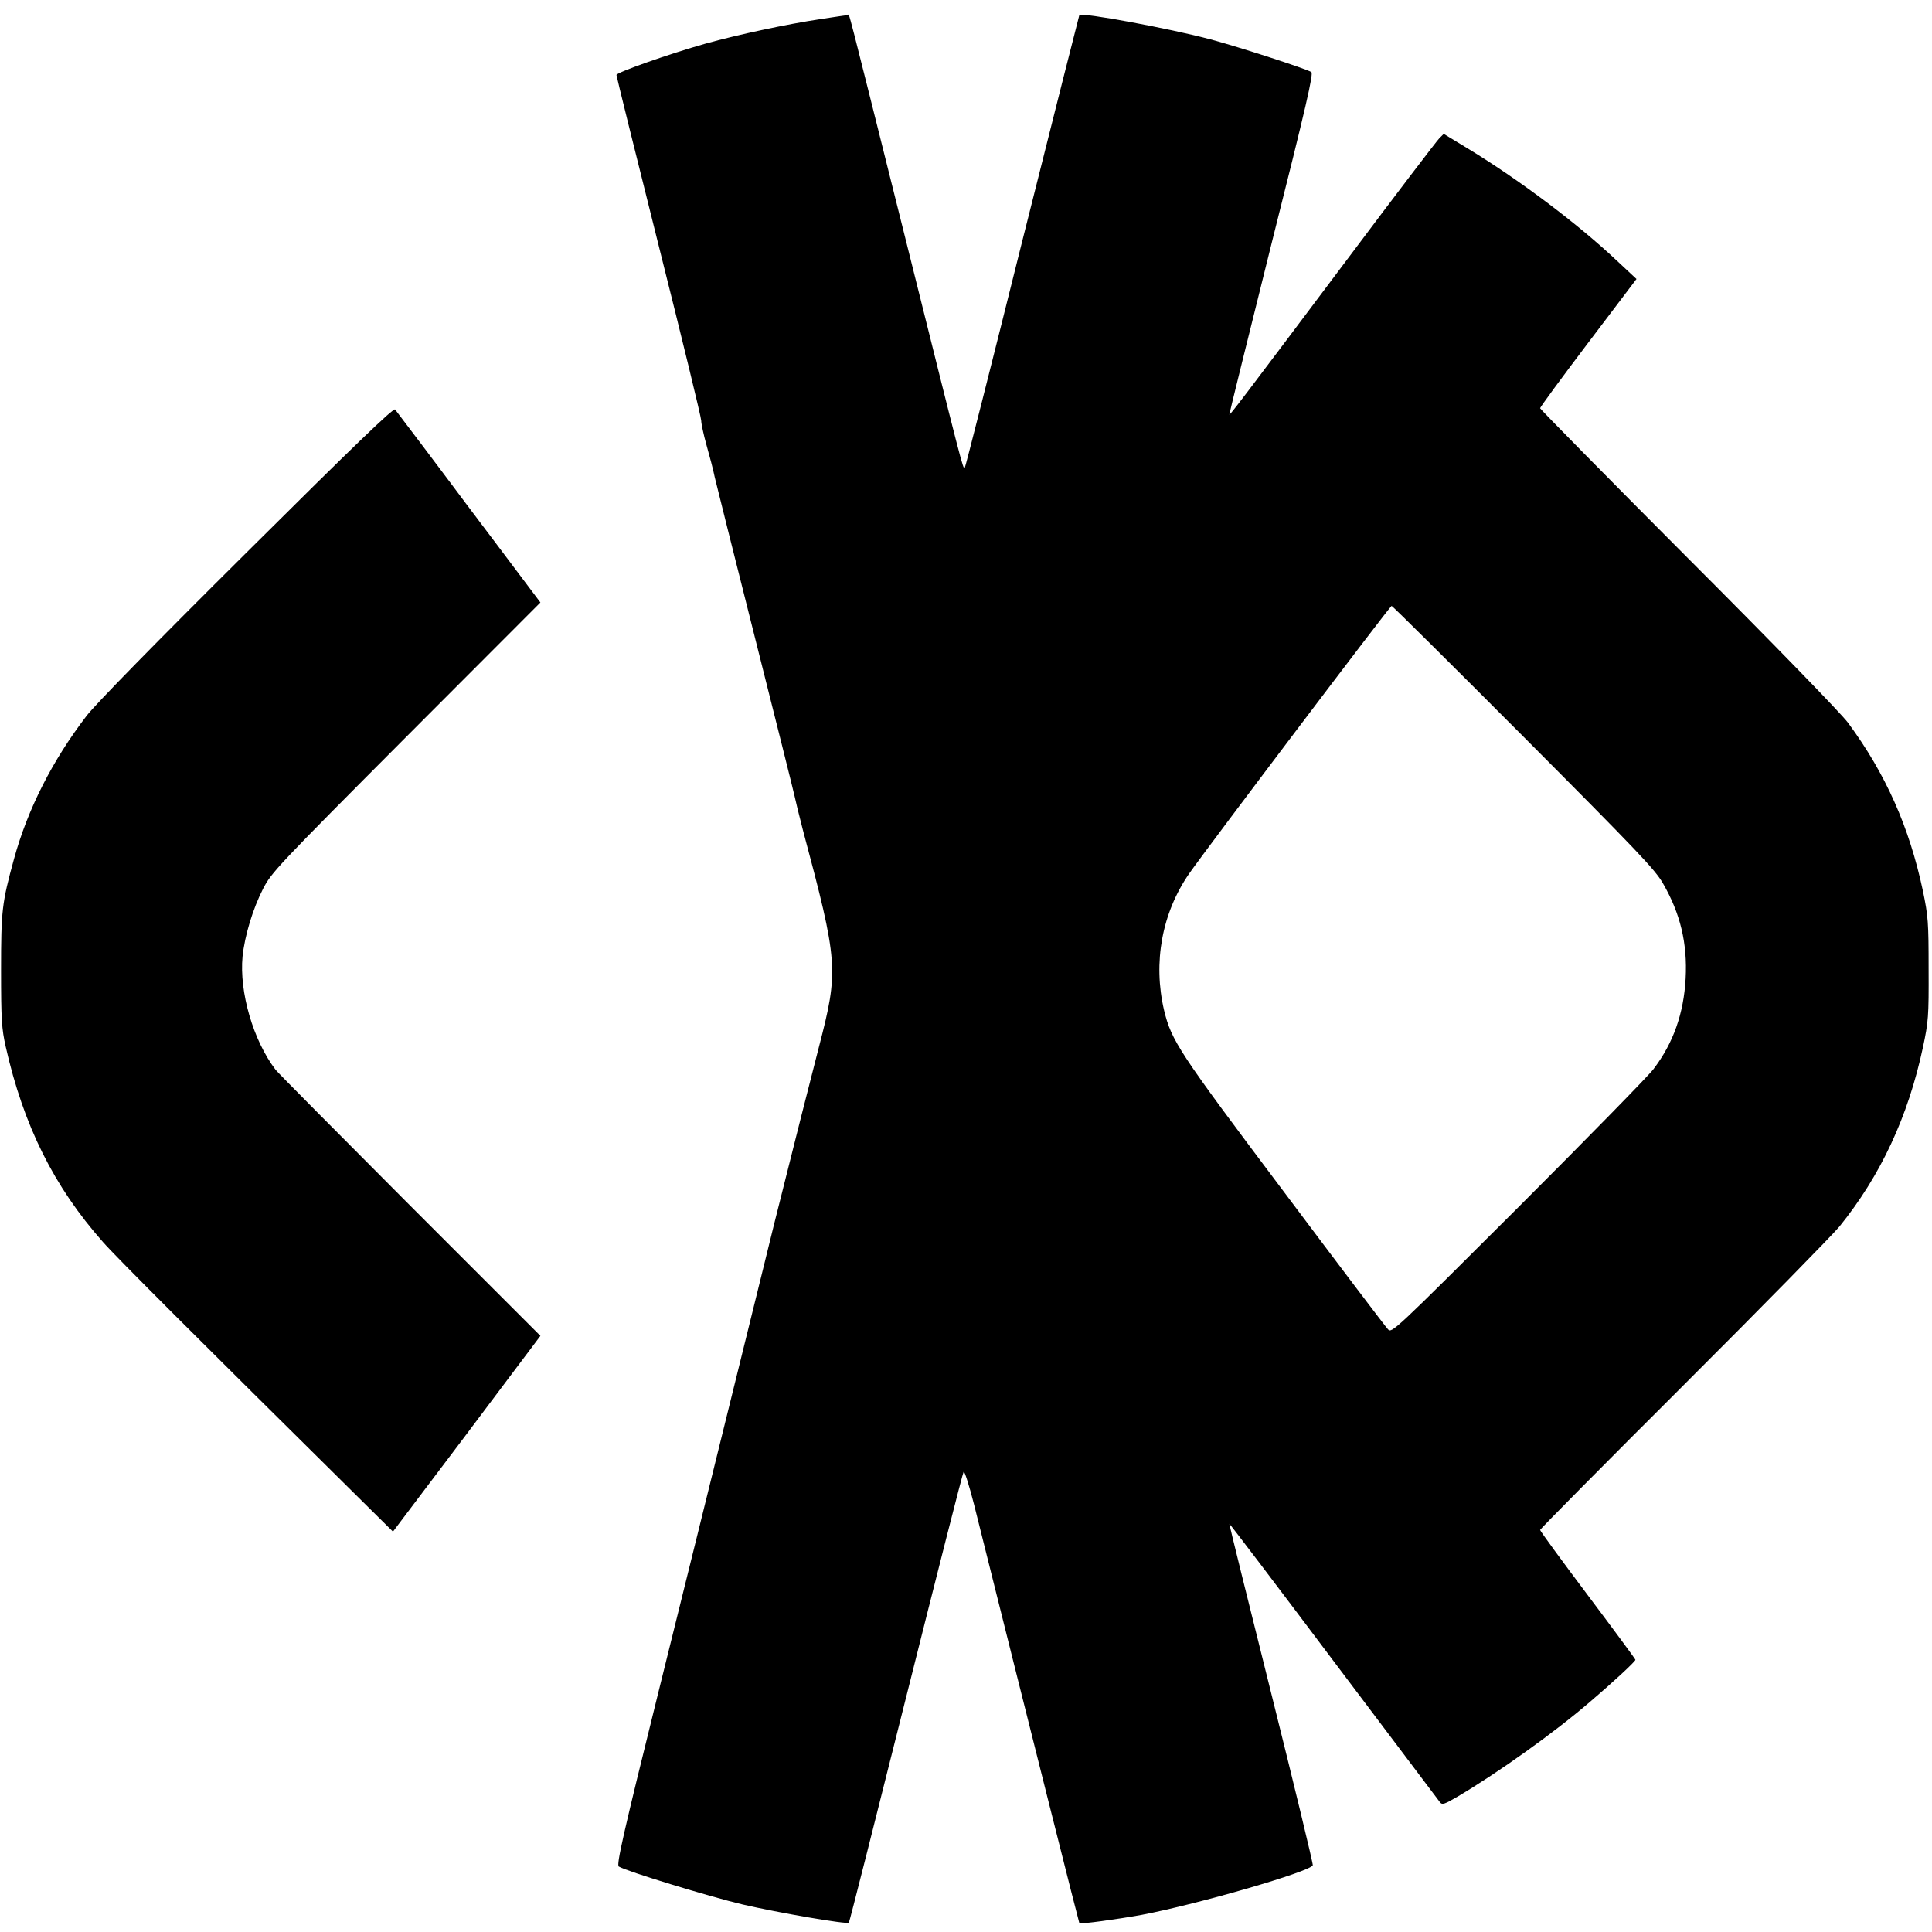
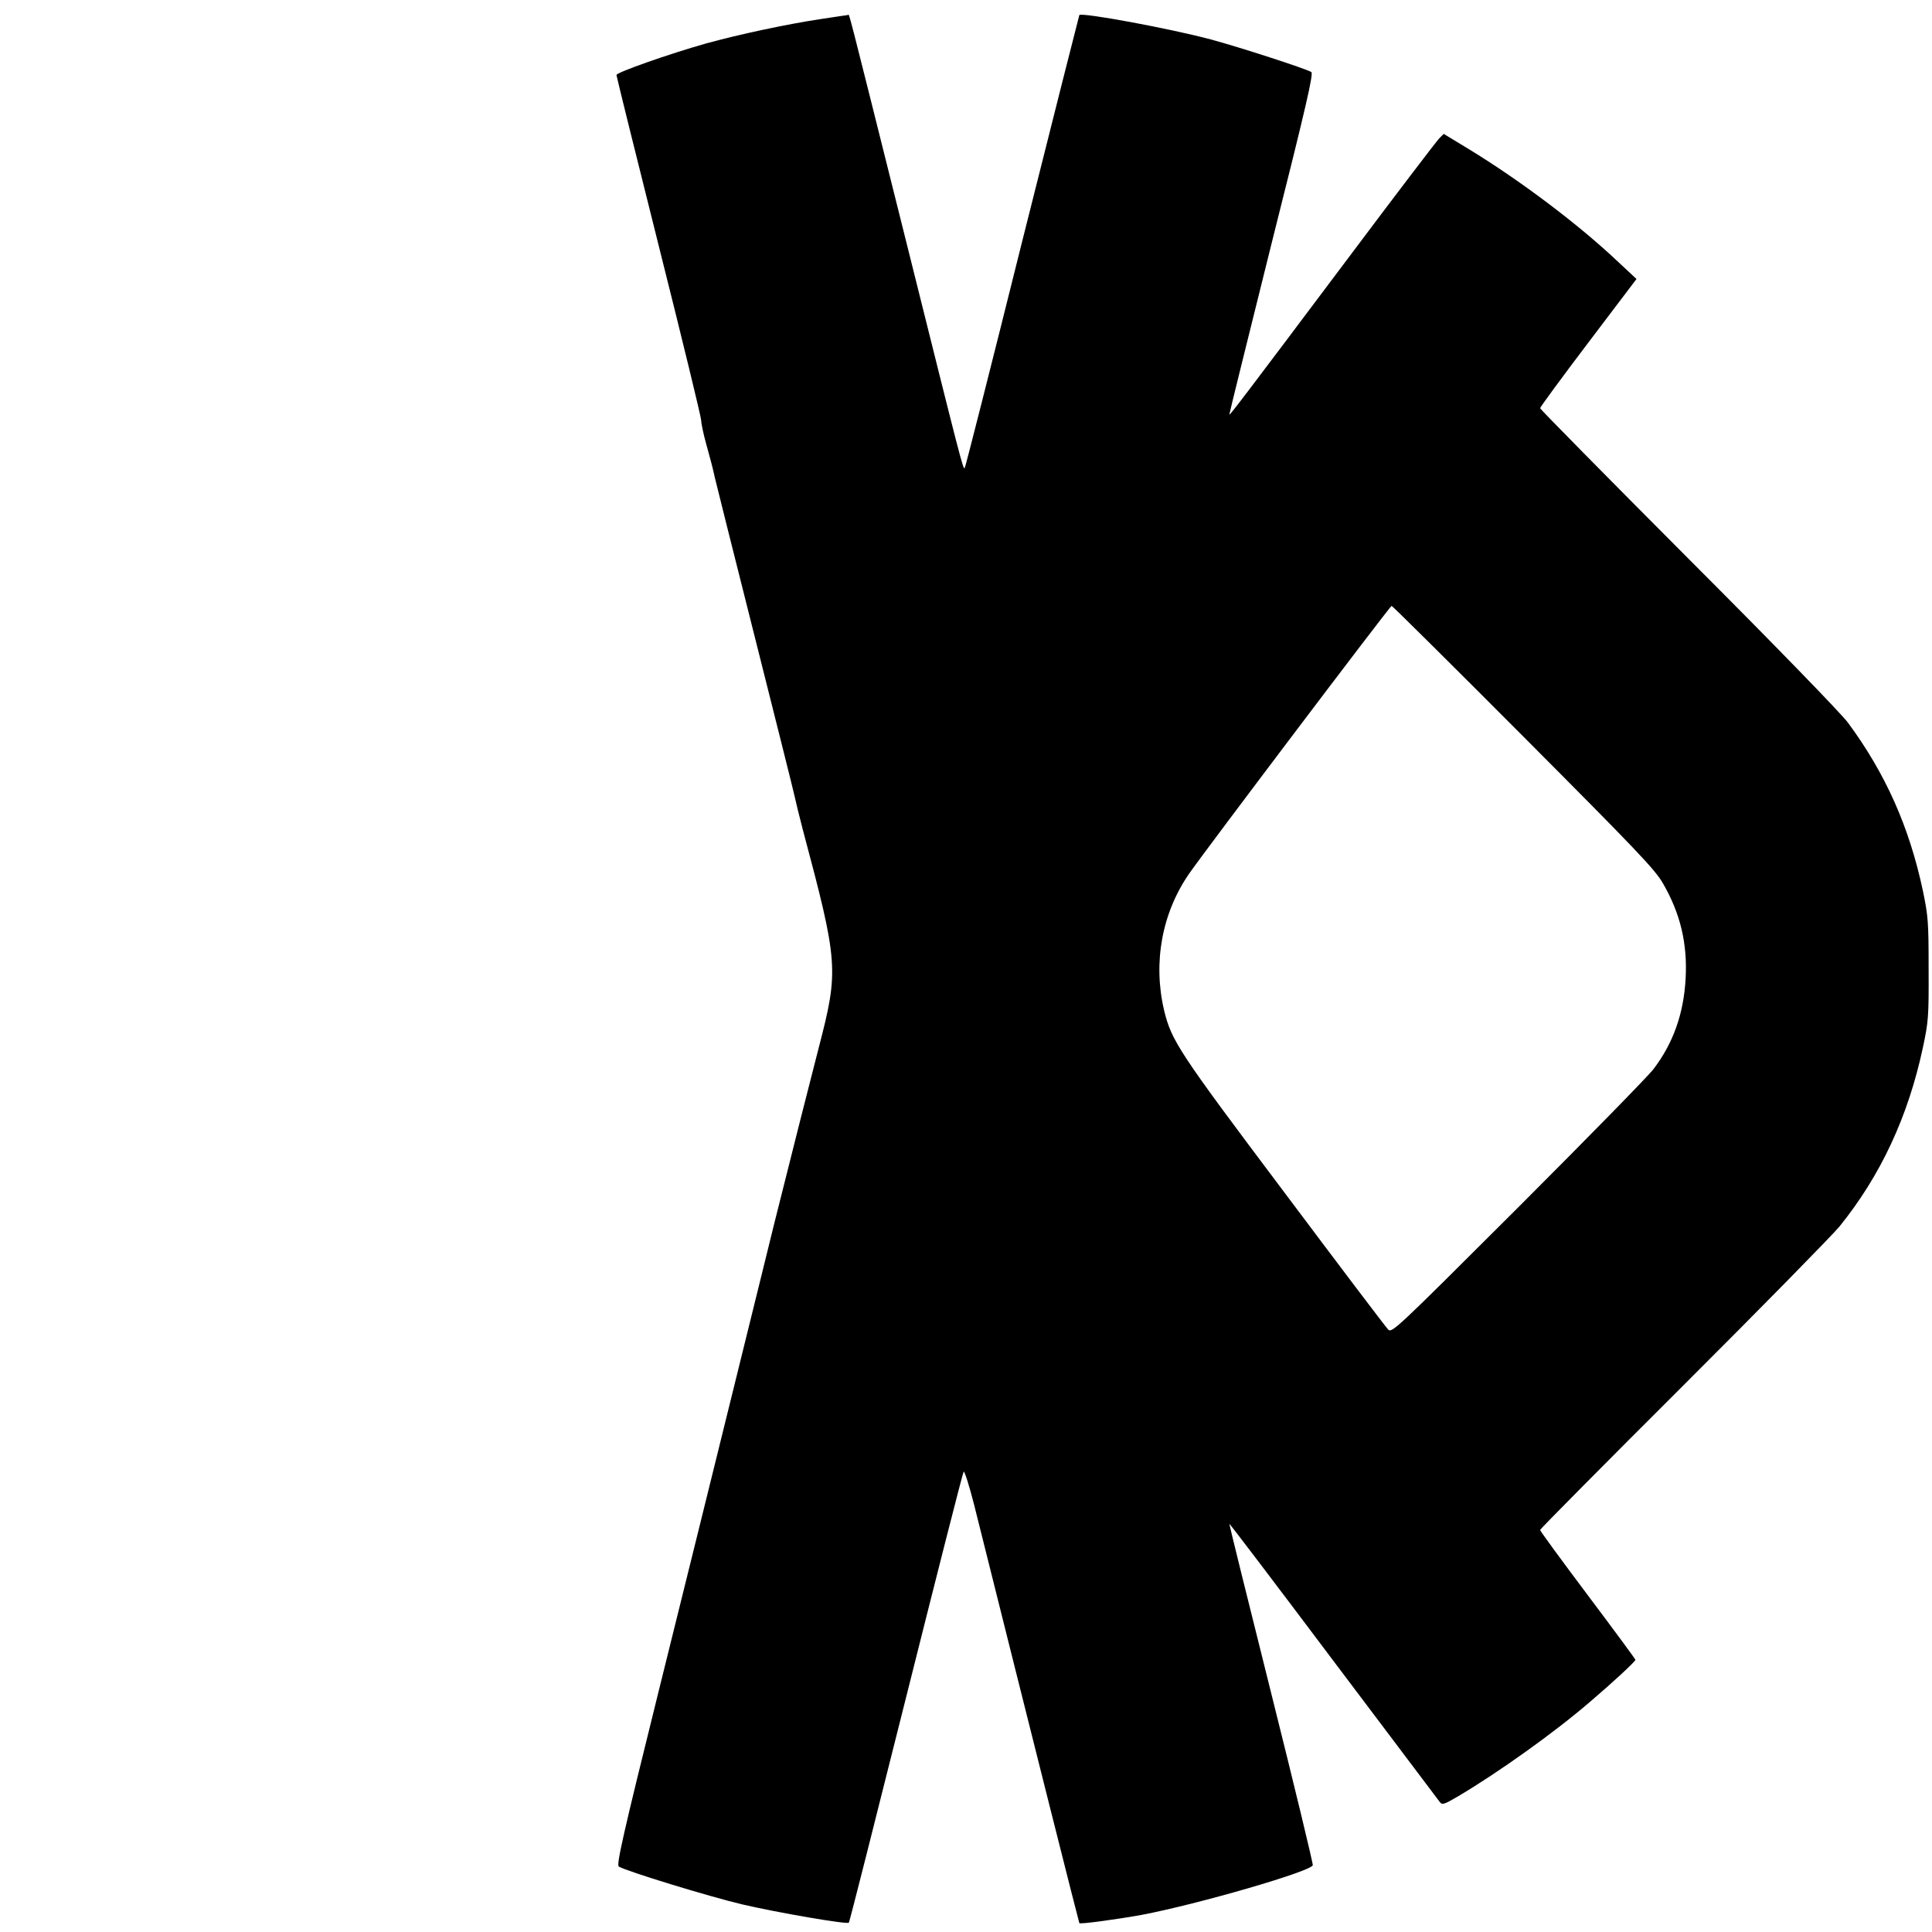
<svg xmlns="http://www.w3.org/2000/svg" version="1.0" width="912pt" height="912pt" viewBox="0 0 912 912" preserveAspectRatio="xMidYMid meet">
  <g transform="translate(0,912) scale(0.1,-0.1)" fill="#000000" stroke="none">
    <path d="M3874 9030 c-160 -24 -389 -73 -544 -116 -173 -49 -420 -136 -420 -148 0 -6 90 -369 200 -808 110 -438 200 -808 200 -823 0 -14 11 -66 25 -116 14 -49 32 -117 39 -152 8 -34 94 -377 191 -762 97 -385 181 -720 186 -744 5 -24 22 -93 38 -155 169 -633 171 -665 76 -1031 -40 -155 -121 -474 -210 -830 -13 -55 -97 -392 -185 -750 -88 -357 -251 -1016 -362 -1463 -167 -673 -199 -815 -187 -823 35 -22 431 -143 584 -179 168 -39 493 -95 502 -86 3 2 124 481 270 1063 146 582 268 1062 272 1066 4 4 26 -65 49 -155 271 -1085 495 -1974 497 -1976 5 -6 179 18 295 39 268 51 795 204 807 234 2 7 -86 371 -196 811 -110 439 -199 800 -198 801 2 1 223 -290 492 -648 270 -358 495 -657 502 -666 11 -14 20 -11 85 27 191 113 456 302 623 446 107 91 215 191 215 199 0 3 -101 140 -225 305 -124 165 -225 303 -225 308 0 4 304 311 676 682 372 371 703 709 737 750 194 240 324 518 394 845 26 122 28 145 27 370 0 223 -2 249 -27 370 -64 301 -176 553 -354 794 -34 45 -340 361 -755 776 -384 385 -698 704 -698 708 0 5 102 144 227 309 l228 301 -90 84 c-183 173 -457 380 -703 530 l-117 71 -21 -21 c-12 -12 -208 -269 -435 -572 -509 -678 -553 -735 -556 -732 -1 1 89 364 199 806 165 655 199 804 188 811 -26 16 -344 119 -475 154 -195 52 -607 128 -620 115 -1 -2 -123 -483 -270 -1069 -146 -586 -268 -1067 -271 -1069 -8 -8 -12 9 -279 1079 -290 1159 -264 1060 -273 1059 -4 0 -61 -9 -128 -19z m3317 -3387 c536 -538 622 -628 659 -693 82 -142 116 -283 107 -449 -9 -165 -58 -305 -152 -428 -24 -32 -312 -326 -639 -653 -589 -588 -596 -594 -614 -575 -11 11 -232 303 -492 650 -497 661 -530 712 -565 856 -53 226 -10 460 119 646 83 119 948 1263 955 1263 4 0 284 -278 622 -617z" />
-     <path d="M1164 6512 c-424 -421 -717 -720 -756 -772 -161 -210 -278 -441 -342 -675 -57 -208 -61 -242 -61 -525 0 -235 3 -276 22 -361 84 -372 227 -660 459 -922 62 -71 467 -475 1179 -1179 l190 -188 160 212 c88 116 245 324 348 462 l188 250 -615 615 c-338 339 -624 627 -635 641 -106 139 -172 367 -156 535 10 97 48 224 97 320 40 77 66 105 675 716 l634 635 -203 270 c-112 148 -210 279 -218 290 -20 27 -252 335 -265 351 -7 9 -192 -169 -701 -675z" />
  </g>
</svg>